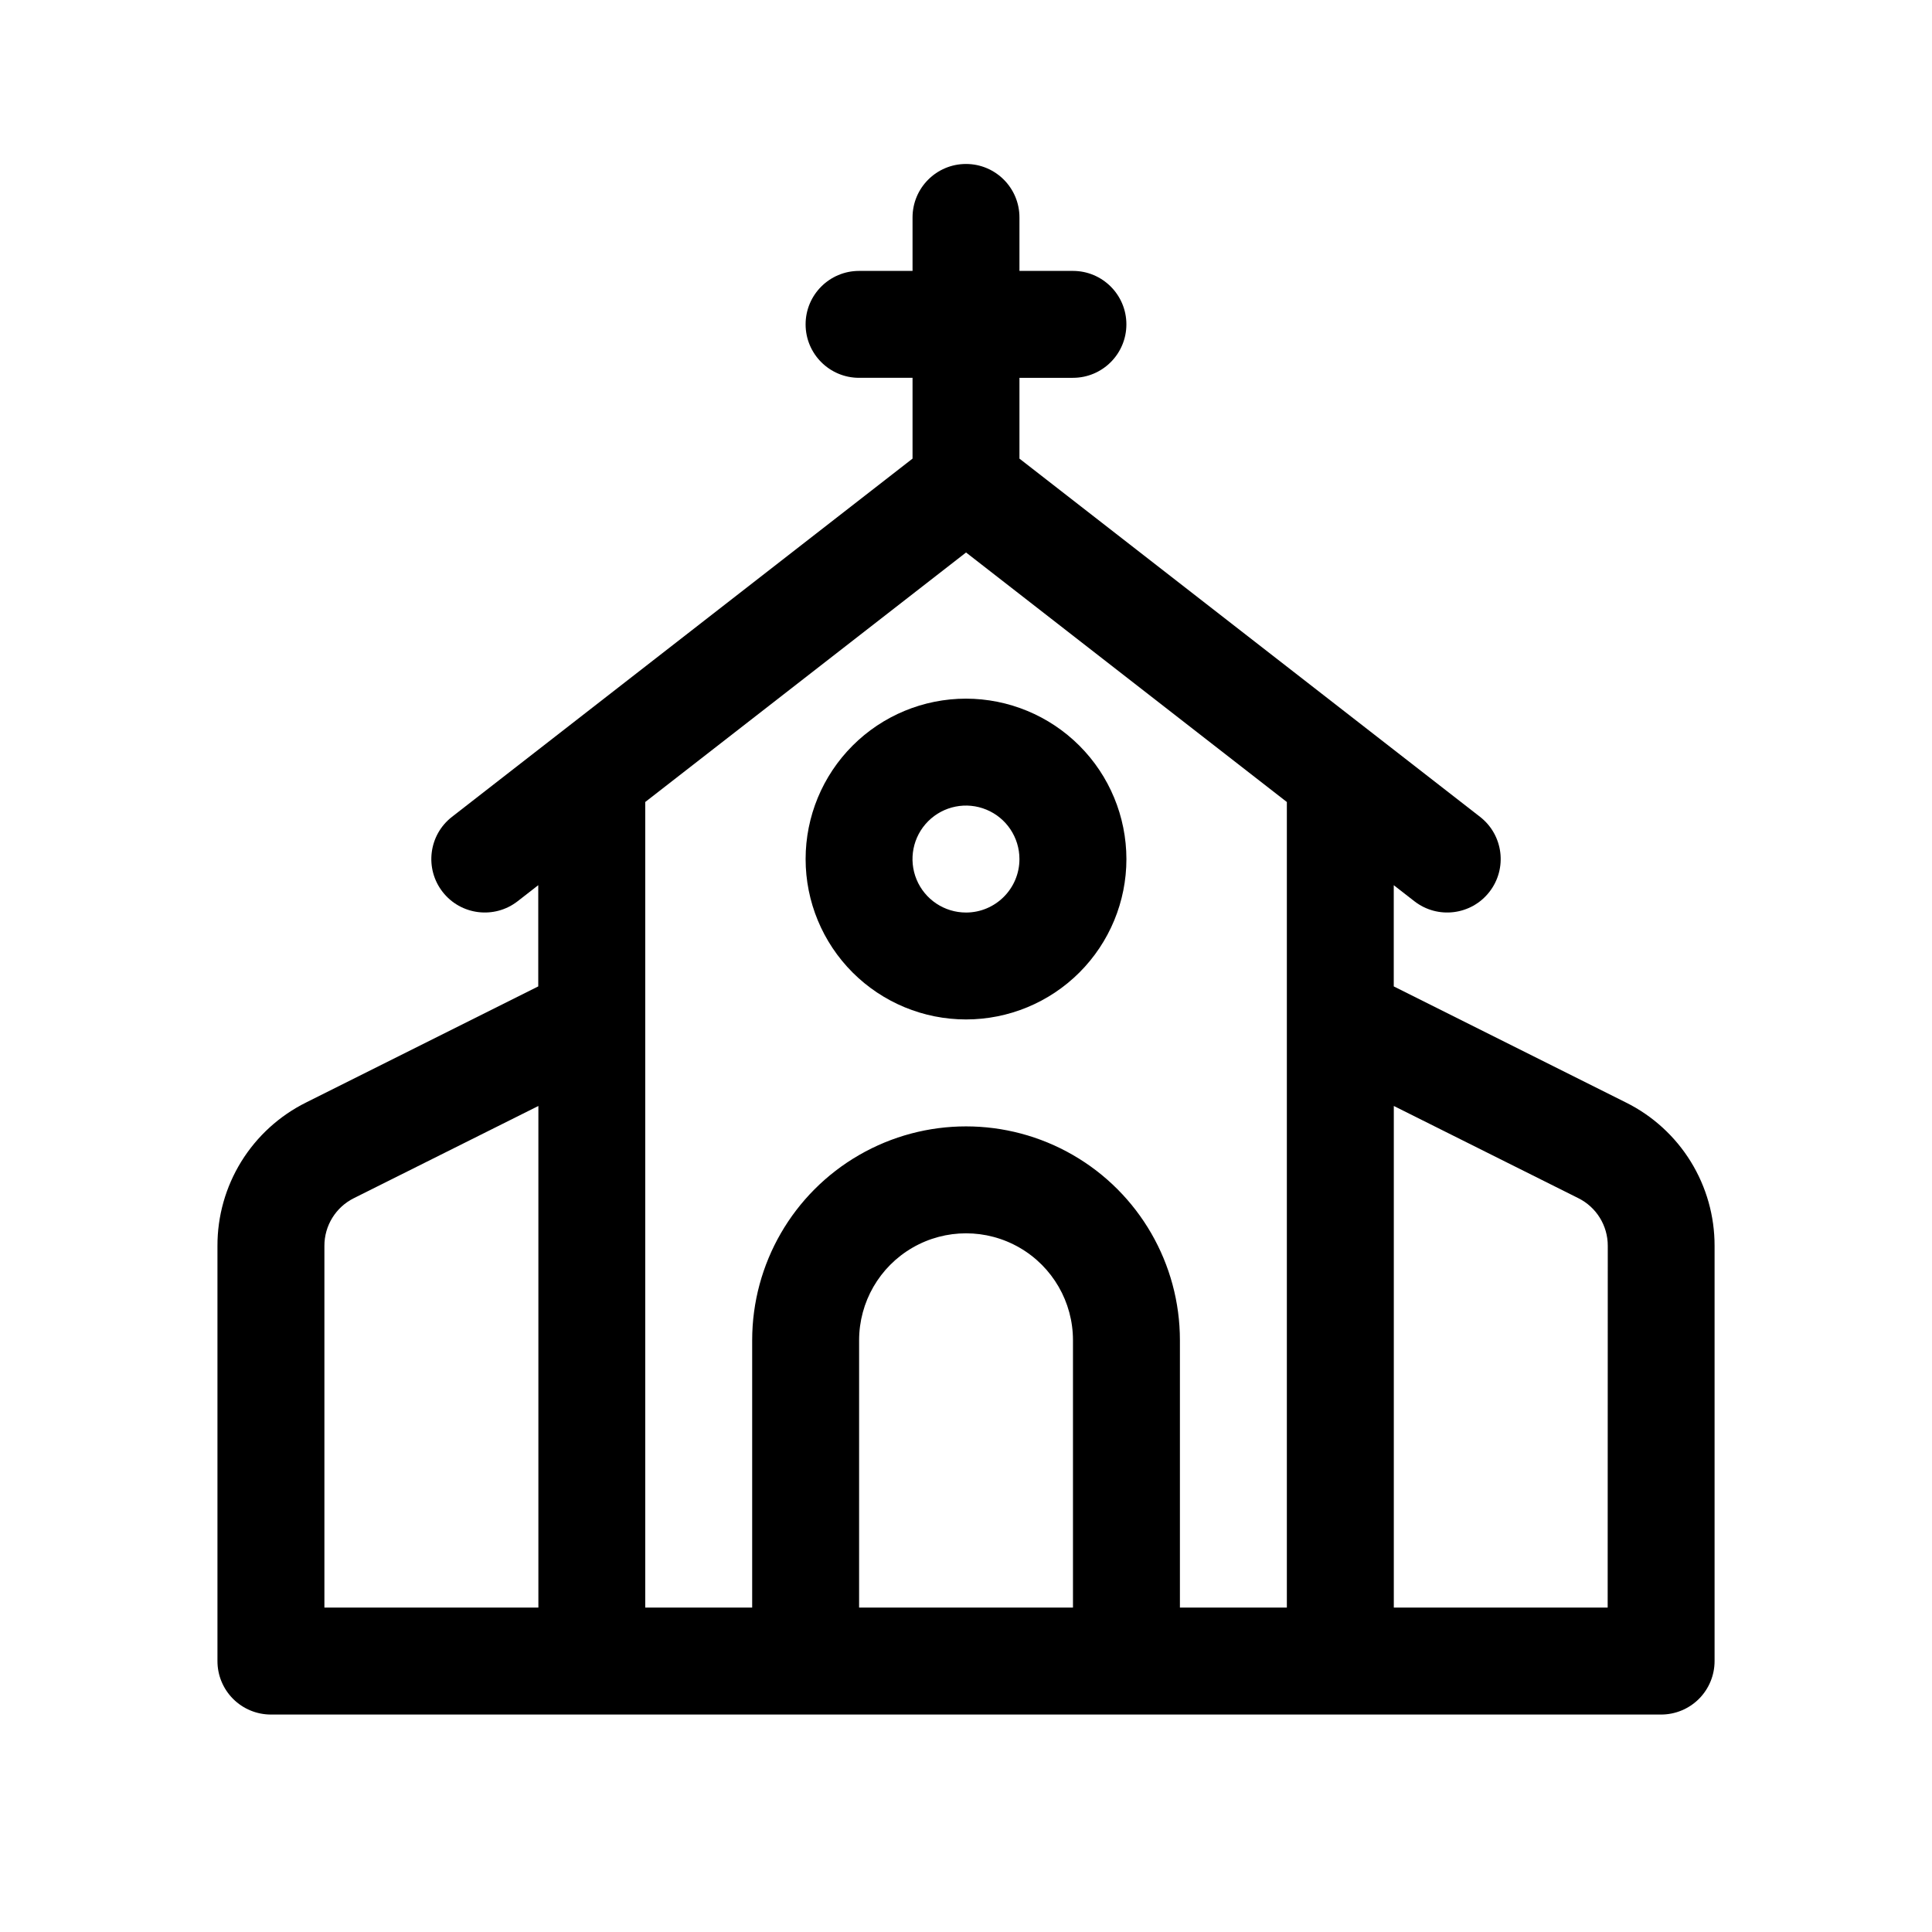
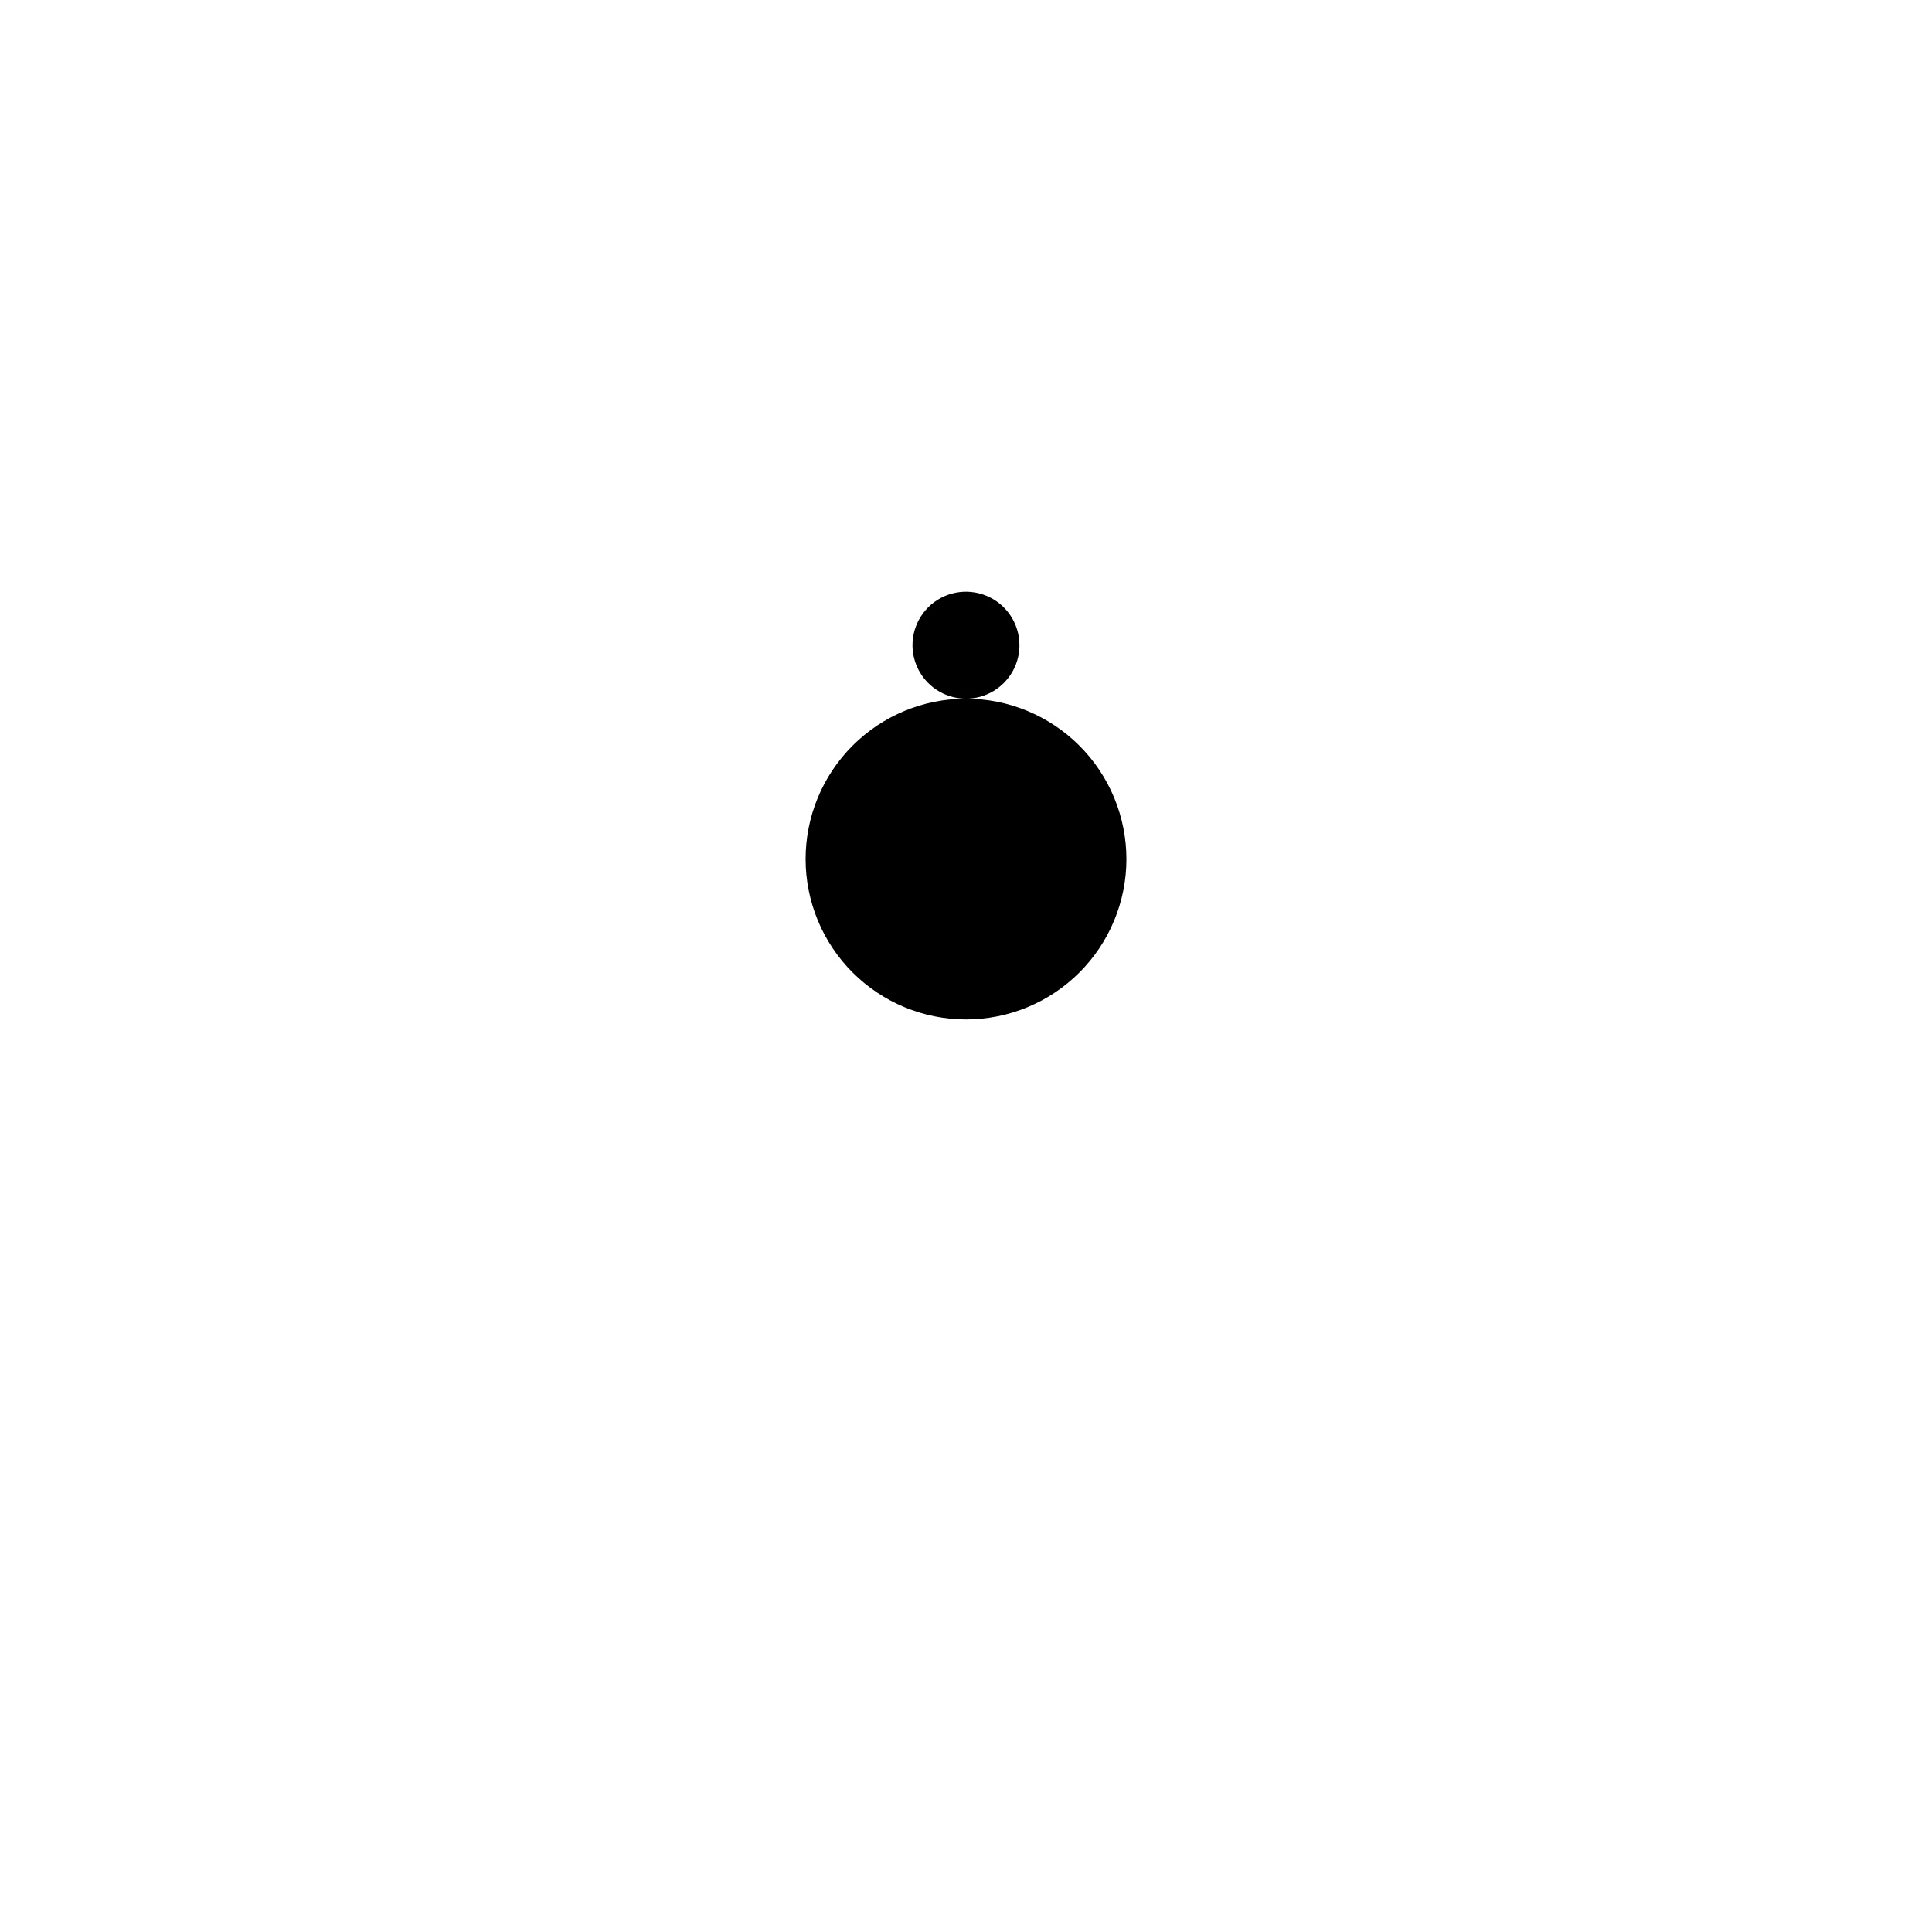
<svg xmlns="http://www.w3.org/2000/svg" fill="#000000" width="800px" height="800px" version="1.1" viewBox="144 144 512 512">
  <g>
-     <path d="m574.88 436.17-61.52-30.762v-26.824l5.465 4.254c6.176 4.805 15.078 3.695 19.883-2.477 4.809-6.176 3.699-15.078-2.473-19.883l-122.07-94.938v-21.41h14.172v-0.004c7.824 0 14.168-6.344 14.168-14.168 0-7.824-6.344-14.164-14.168-14.164h-14.172v-14.172c0-7.824-6.34-14.168-14.164-14.168s-14.168 6.344-14.168 14.168v14.172h-14.172c-7.824 0-14.168 6.34-14.168 14.164 0 7.824 6.344 14.168 14.168 14.168h14.172v21.41l-122.06 94.941c-6.176 4.805-7.285 13.707-2.477 19.883 4.805 6.172 13.707 7.281 19.883 2.477l5.465-4.254v26.824l-61.52 30.762c-7.074 3.512-13.023 8.938-17.18 15.656-4.152 6.719-6.34 14.469-6.316 22.367v110.01c-0.004 3.758 1.488 7.363 4.148 10.023 2.656 2.656 6.262 4.148 10.023 4.148h368.41c3.758 0 7.363-1.492 10.023-4.148 2.656-2.66 4.148-6.266 4.148-10.023v-110.01c0.02-7.898-2.168-15.648-6.32-22.367-4.152-6.719-10.105-12.145-17.18-15.656zm-344.91 133.86v-95.84c-0.02-5.375 3.019-10.293 7.836-12.676l48.871-24.418v132.93zm141.7 0 0.004-70.848c0-10.125 5.402-19.48 14.168-24.543 8.77-5.062 19.57-5.062 28.34 0s14.168 14.418 14.168 24.543v70.848zm85.02 0v-70.848c0-20.25-10.801-38.961-28.34-49.086-17.535-10.121-39.141-10.121-56.676 0-17.539 10.125-28.34 28.836-28.34 49.086v70.848h-28.34v-213.49l85.02-66.125 85.016 66.125v213.49zm113.36 0h-56.676v-132.94l48.871 24.422c4.816 2.383 7.856 7.301 7.832 12.676z" />
-     <path d="m400 329.15c-11.273 0-22.086 4.481-30.055 12.453-7.973 7.973-12.449 18.785-12.449 30.059 0 11.273 4.481 22.082 12.453 30.055 7.973 7.969 18.781 12.449 30.055 12.445 11.273 0 22.086-4.477 30.059-12.449 7.969-7.973 12.449-18.781 12.449-30.055-0.016-11.273-4.496-22.078-12.465-30.047-7.973-7.969-18.777-12.449-30.047-12.461zm0 56.68c-5.734 0-10.902-3.449-13.098-8.746-2.195-5.297-0.984-11.391 3.066-15.445 4.055-4.055 10.152-5.269 15.445-3.074 5.297 2.191 8.75 7.359 8.75 13.094 0 7.824-6.34 14.164-14.164 14.172z" />
+     <path d="m400 329.15c-11.273 0-22.086 4.481-30.055 12.453-7.973 7.973-12.449 18.785-12.449 30.059 0 11.273 4.481 22.082 12.453 30.055 7.973 7.969 18.781 12.449 30.055 12.445 11.273 0 22.086-4.477 30.059-12.449 7.969-7.973 12.449-18.781 12.449-30.055-0.016-11.273-4.496-22.078-12.465-30.047-7.973-7.969-18.777-12.449-30.047-12.461zc-5.734 0-10.902-3.449-13.098-8.746-2.195-5.297-0.984-11.391 3.066-15.445 4.055-4.055 10.152-5.269 15.445-3.074 5.297 2.191 8.75 7.359 8.75 13.094 0 7.824-6.34 14.164-14.164 14.172z" />
  </g>
</svg>